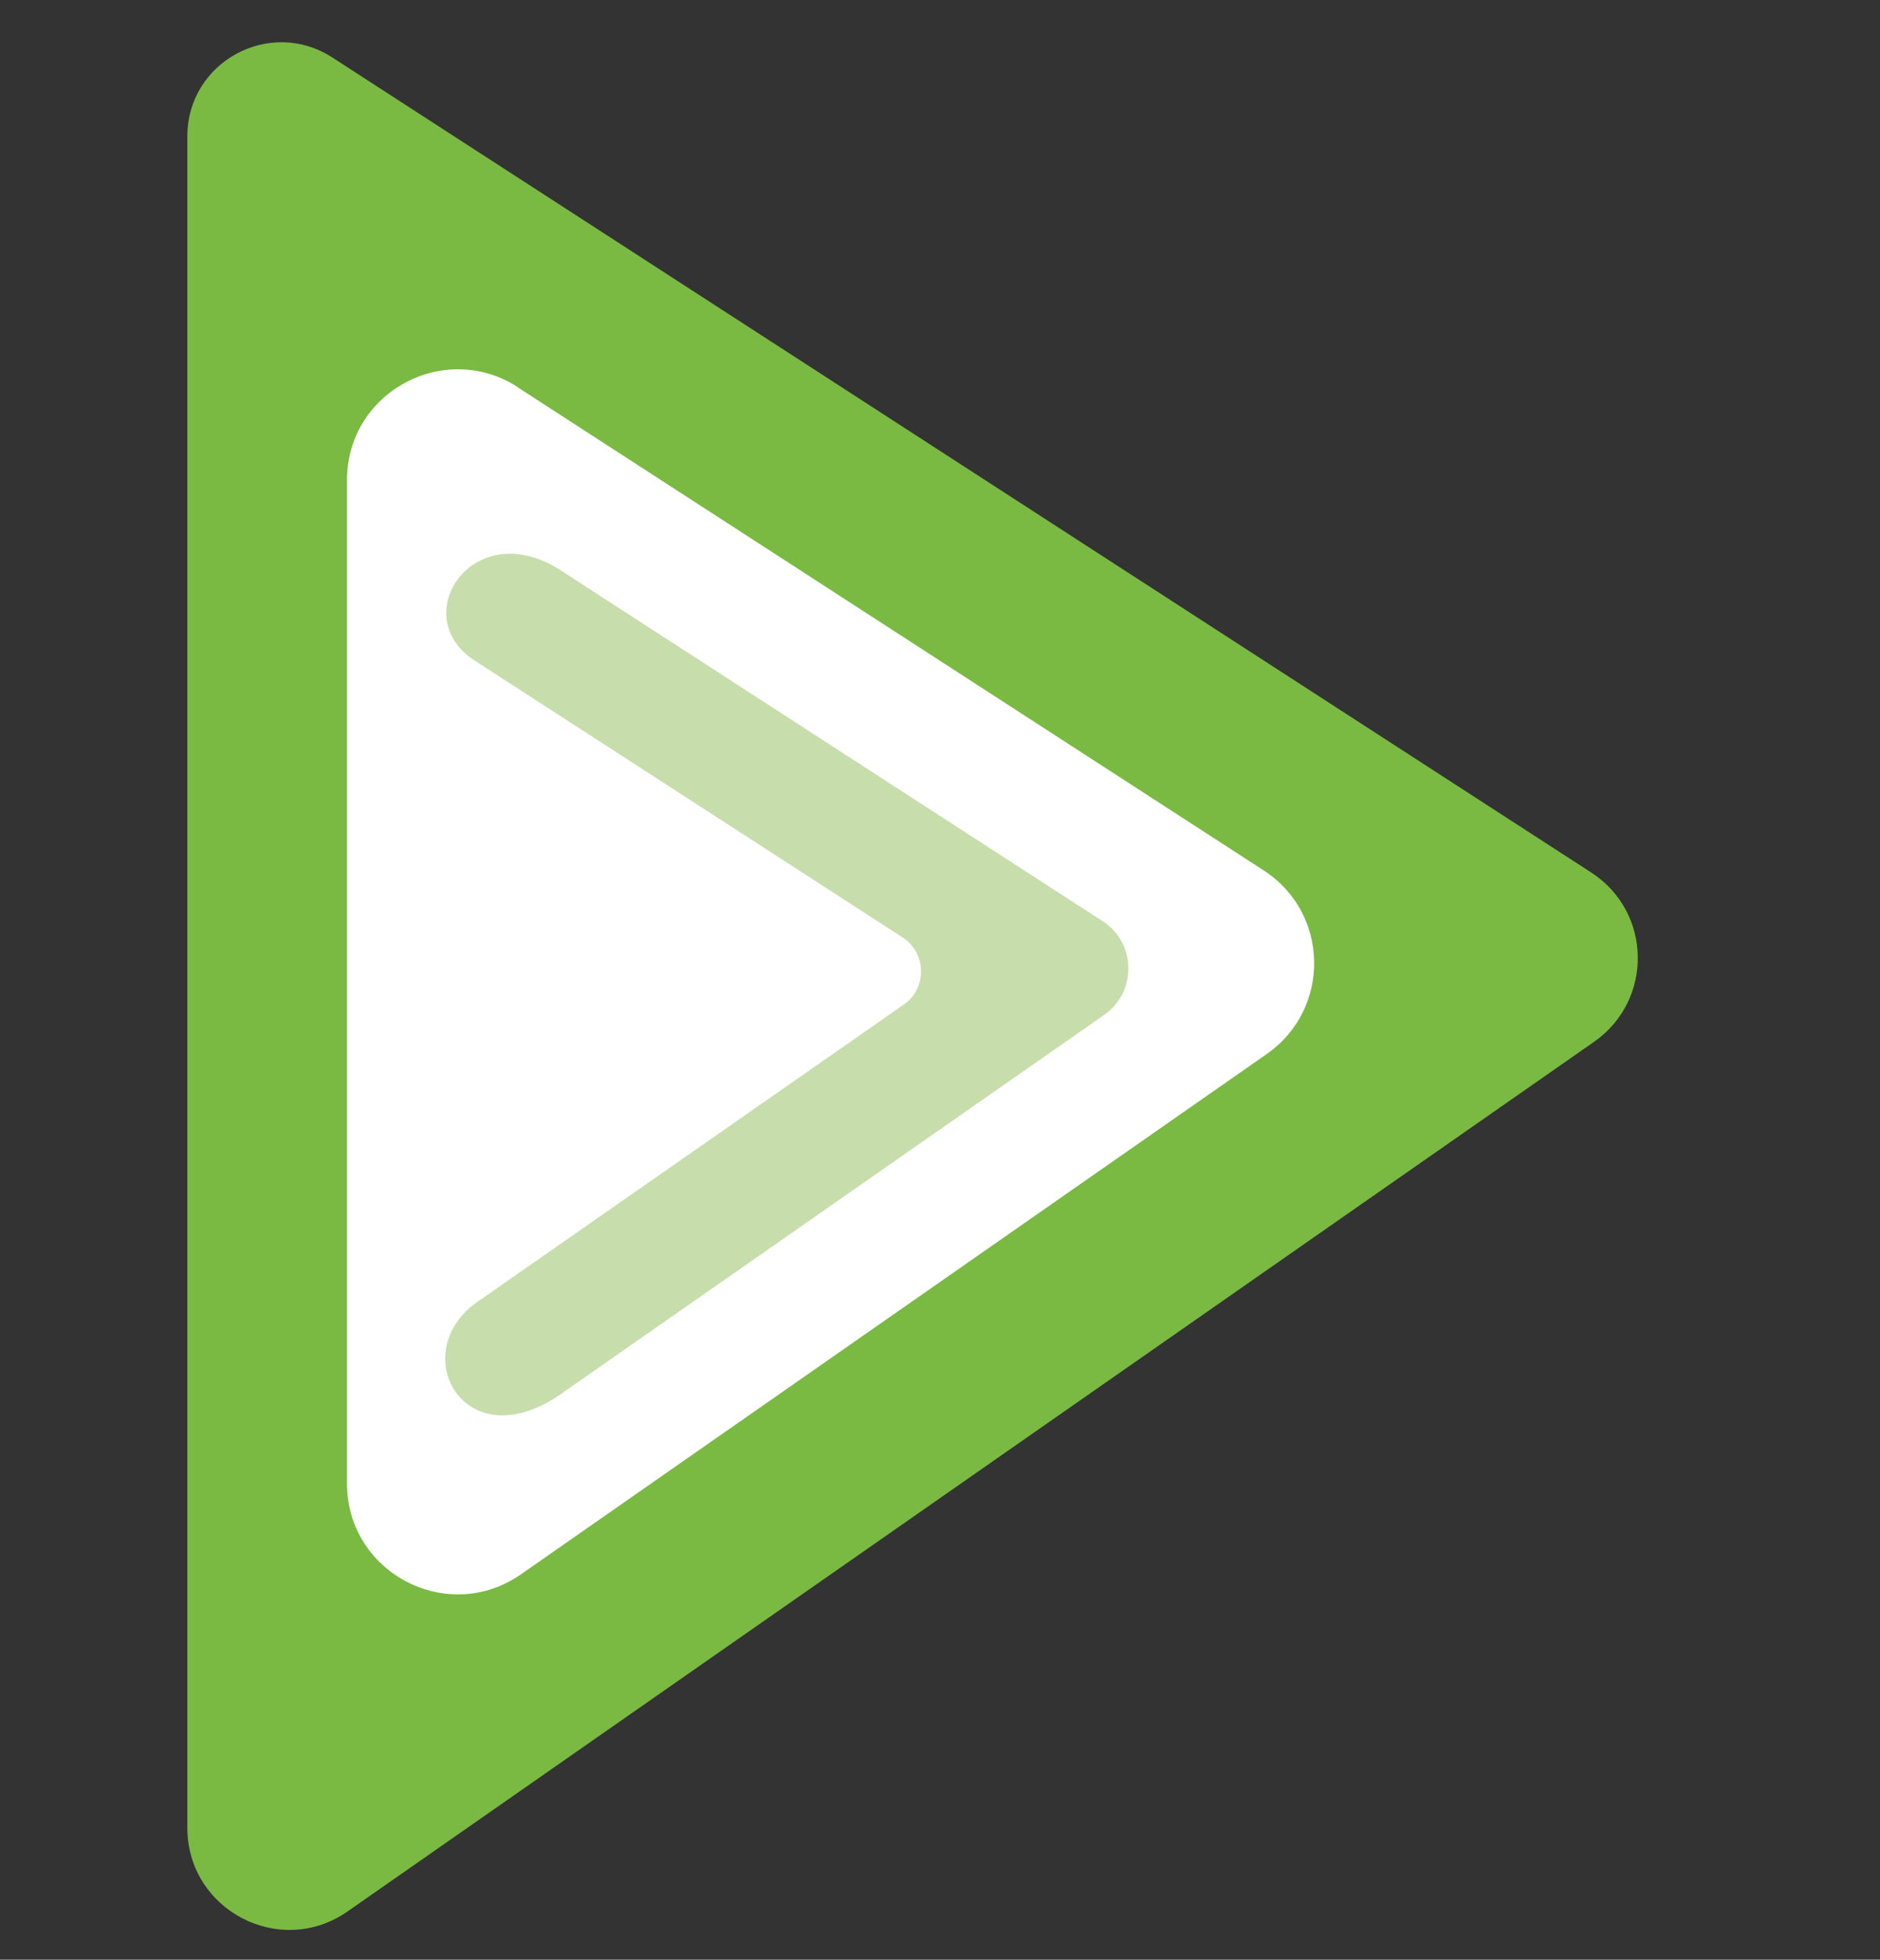
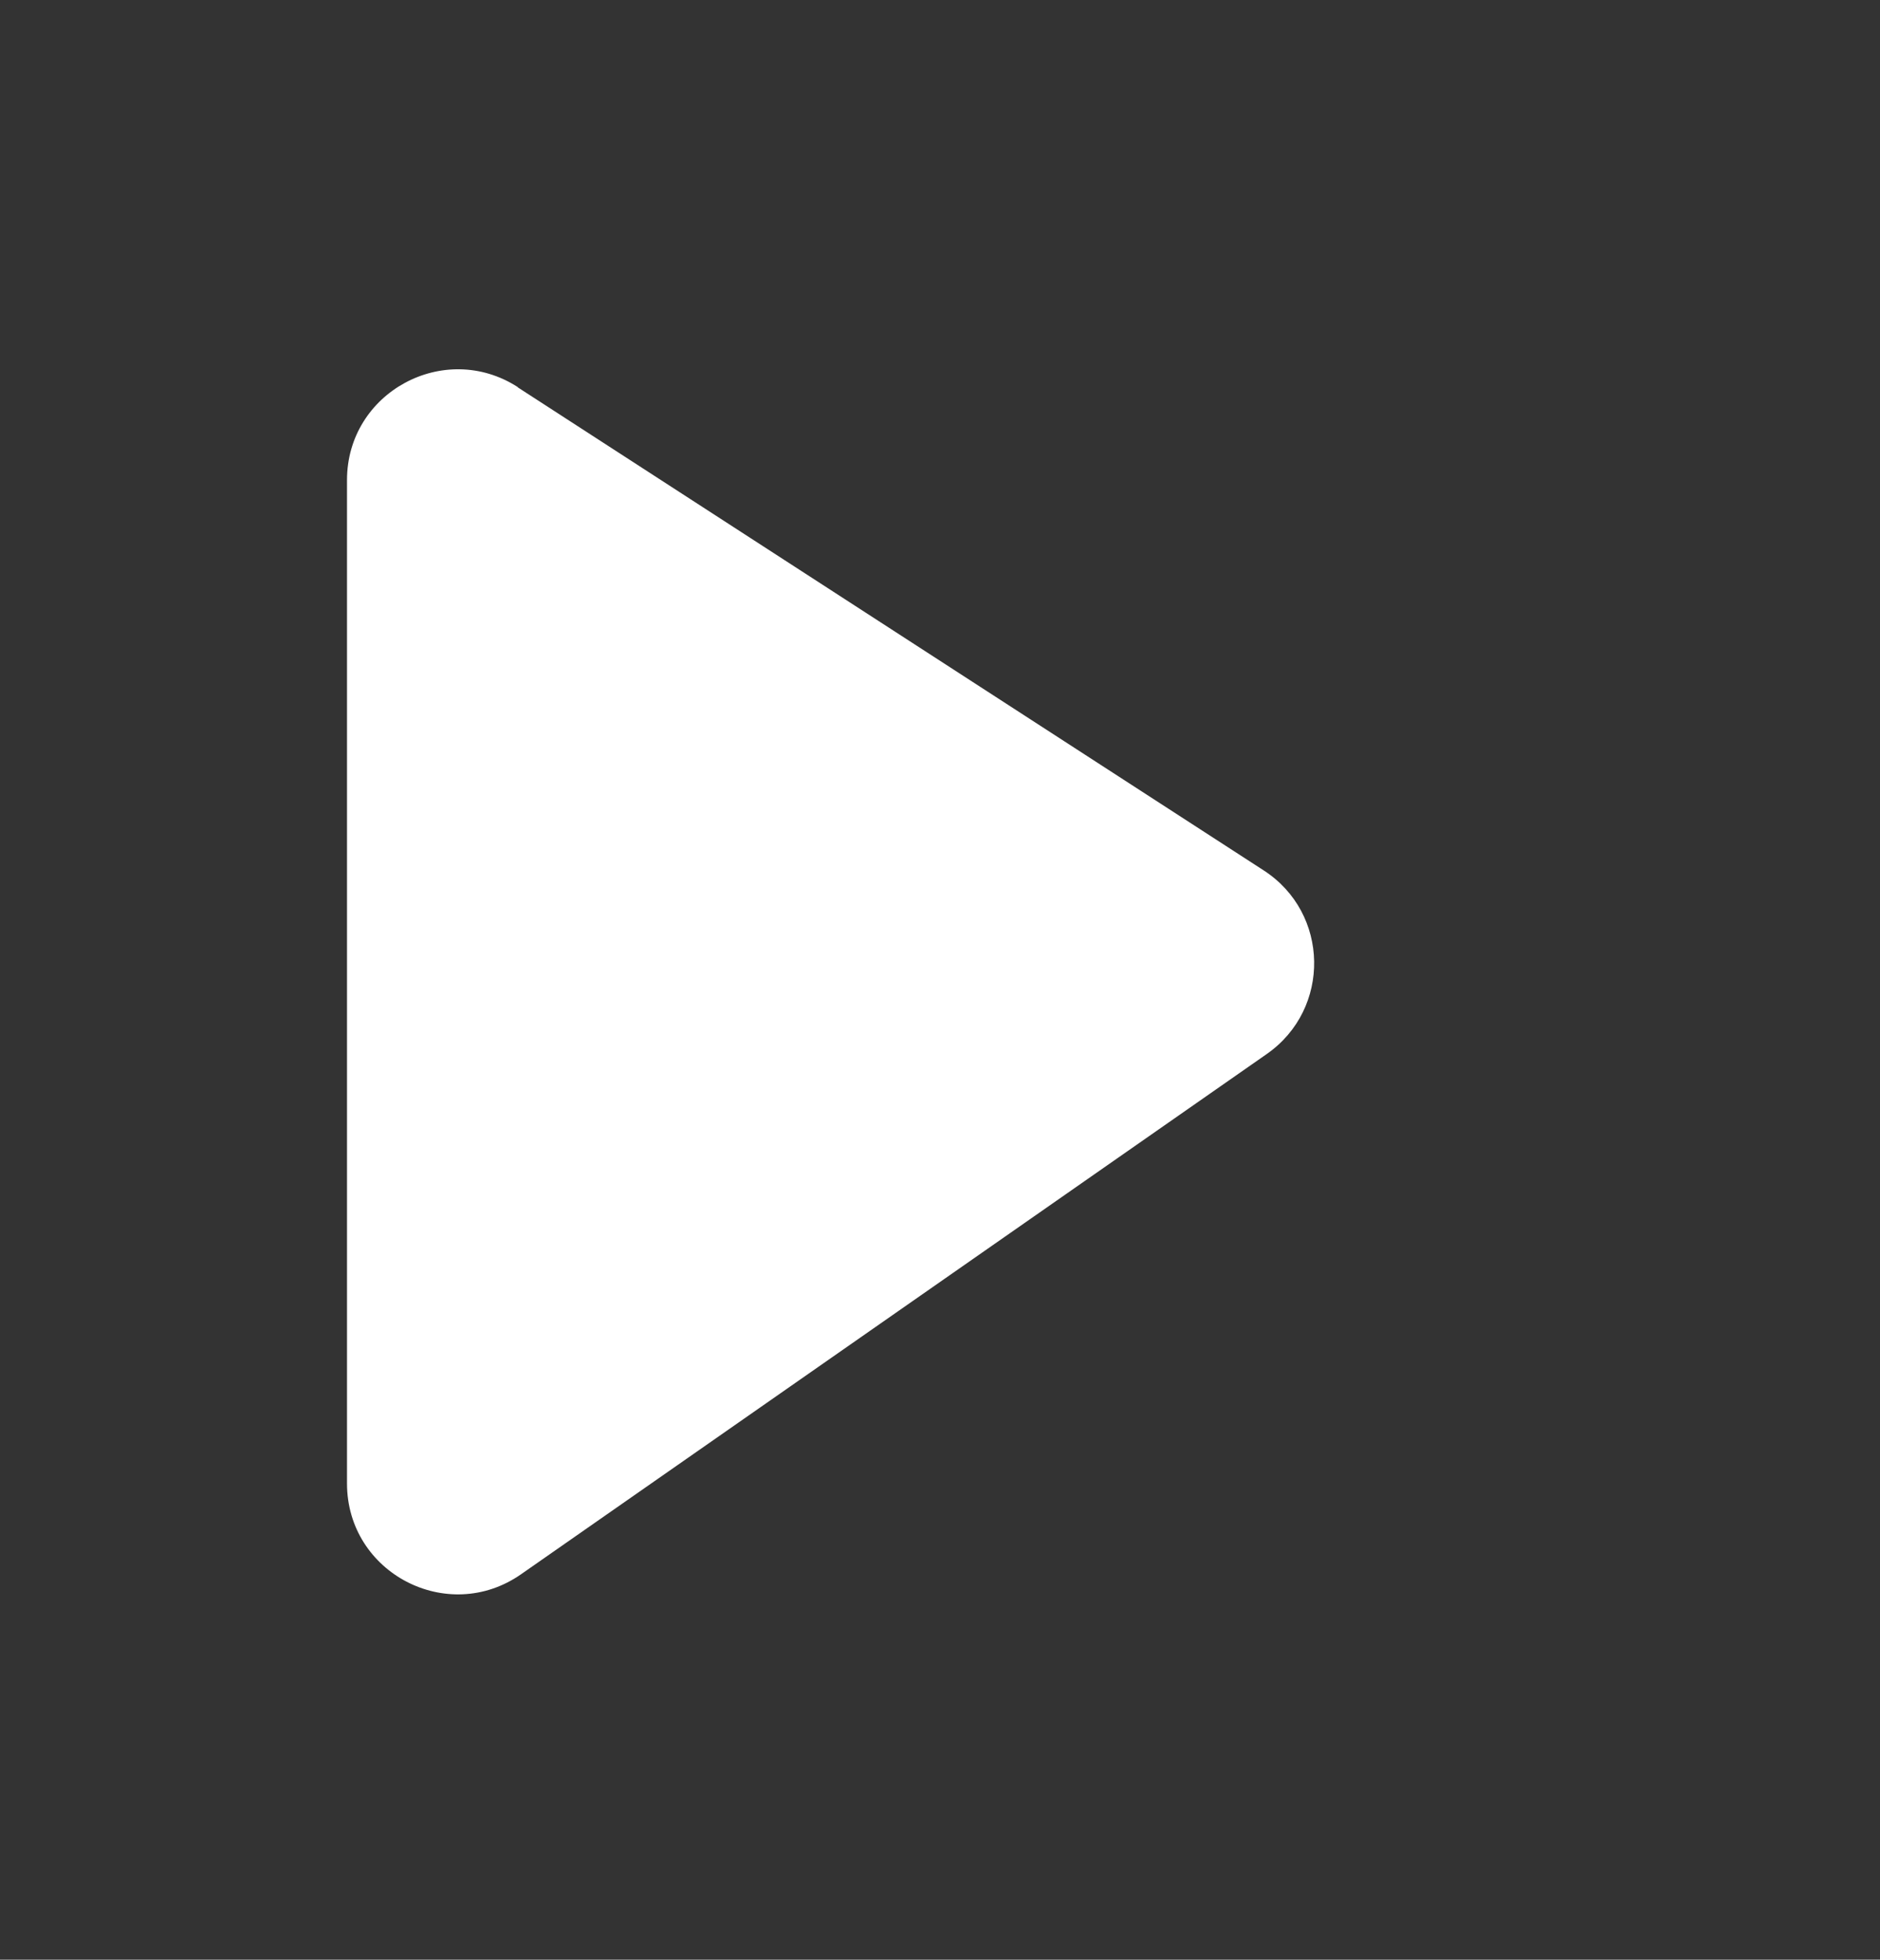
<svg xmlns="http://www.w3.org/2000/svg" width="71" height="74" viewBox="0 0 71 74" fill="none">
  <rect x="0" y="0" width="71" height="74" fill="#333333" stroke="none" />
  <g clip-path="url(#clip0_1_305)">
    <g clip-path="url(#clip1_1_305)">
-       <path d="M12.545 2.167L60.095 32.947C62.395 34.437 62.445 37.767 60.205 39.337L13.125 72.177C10.575 73.957 7.075 72.127 7.075 69.017V5.147C7.075 2.337 10.185 0.647 12.545 2.167Z" fill="#7ABA43" />
      <path d="M19.555 14.627L47.725 32.867C50.215 34.477 50.275 38.097 47.845 39.797L19.675 59.447C16.905 61.377 13.105 59.397 13.105 56.017V18.127C13.105 14.817 16.775 12.827 19.555 14.617V14.627Z" fill="white" />
-       <path d="M41.645 34.787L21.315 21.627C17.955 19.307 15.315 23.207 17.885 24.917L34.085 35.397C34.995 35.987 35.025 37.317 34.125 37.937L17.945 49.217C15.305 51.187 17.635 55.297 21.385 52.497L41.695 38.327C42.945 37.457 42.915 35.597 41.635 34.777L41.645 34.787Z" fill="#C7DEAC" />
    </g>
  </g>
  <defs>
    <clipPath id="clip0_1_305">
      <rect width="71" height="74" fill="white" transform="translate(0 0.373)" />
    </clipPath>
    <clipPath id="clip1_1_305">
      <rect width="54.78" height="71.28" fill="white" transform="translate(7.075 1.597)" />
    </clipPath>
  </defs>
</svg>